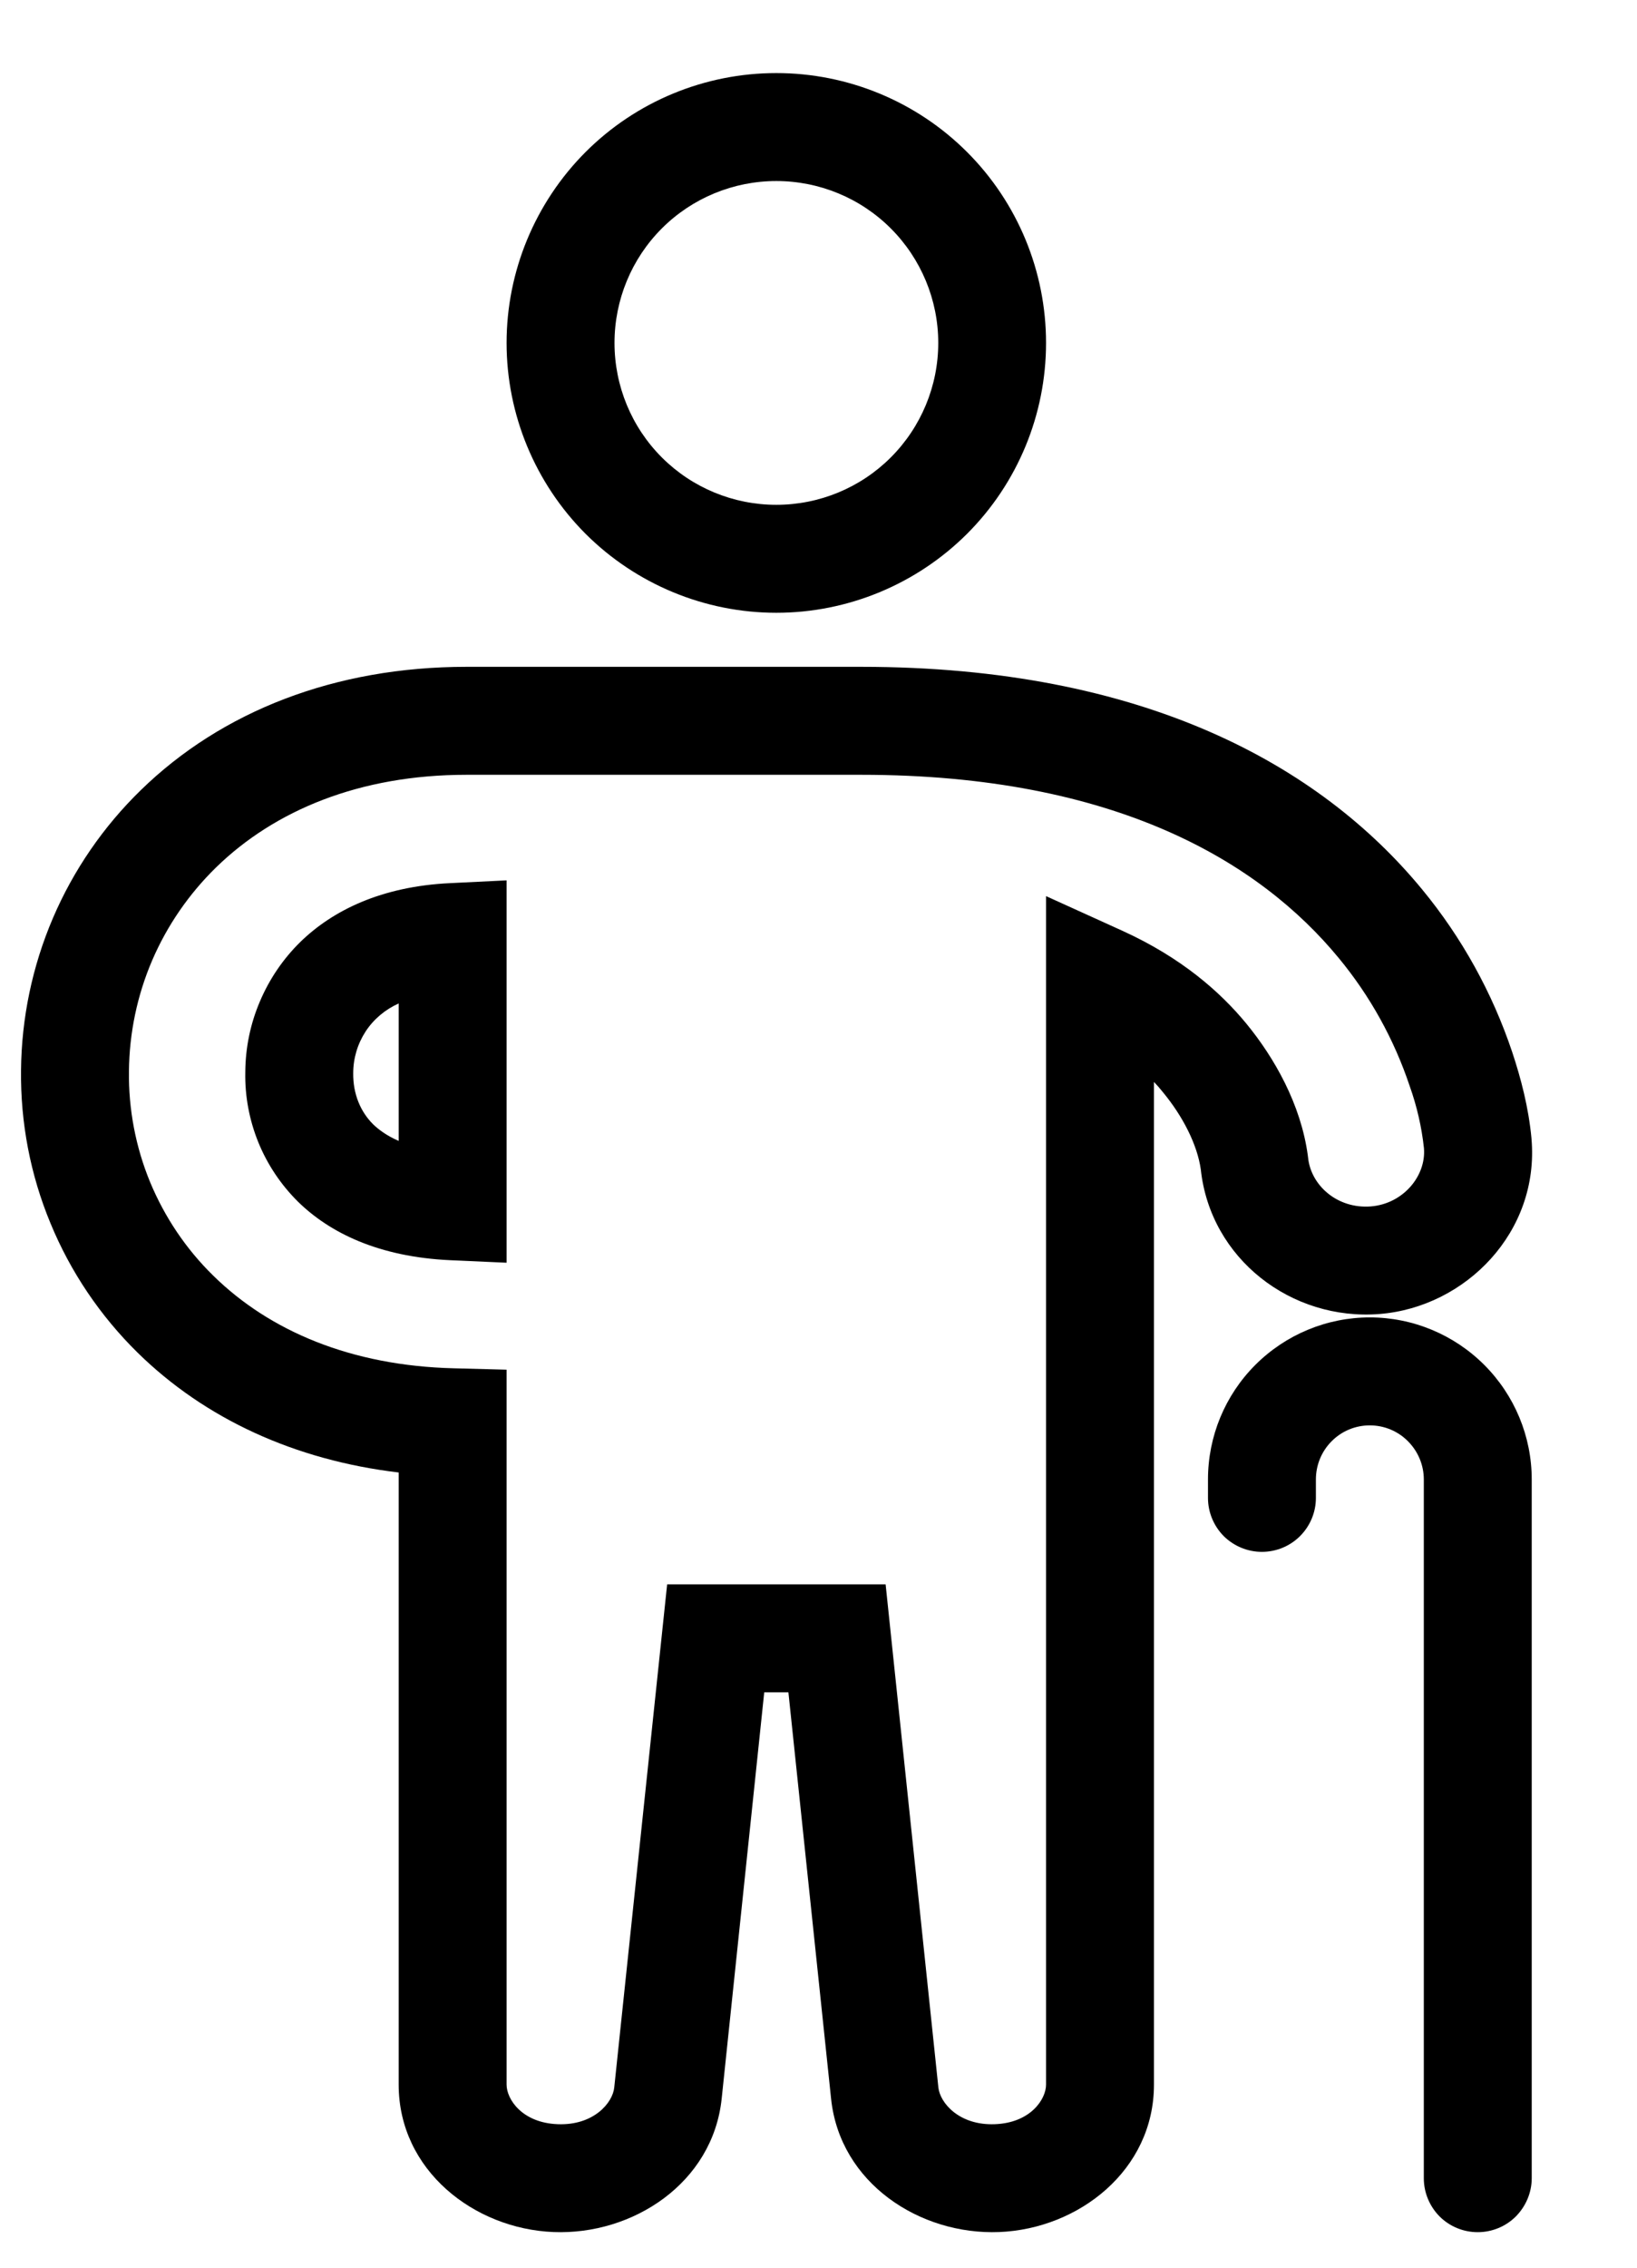
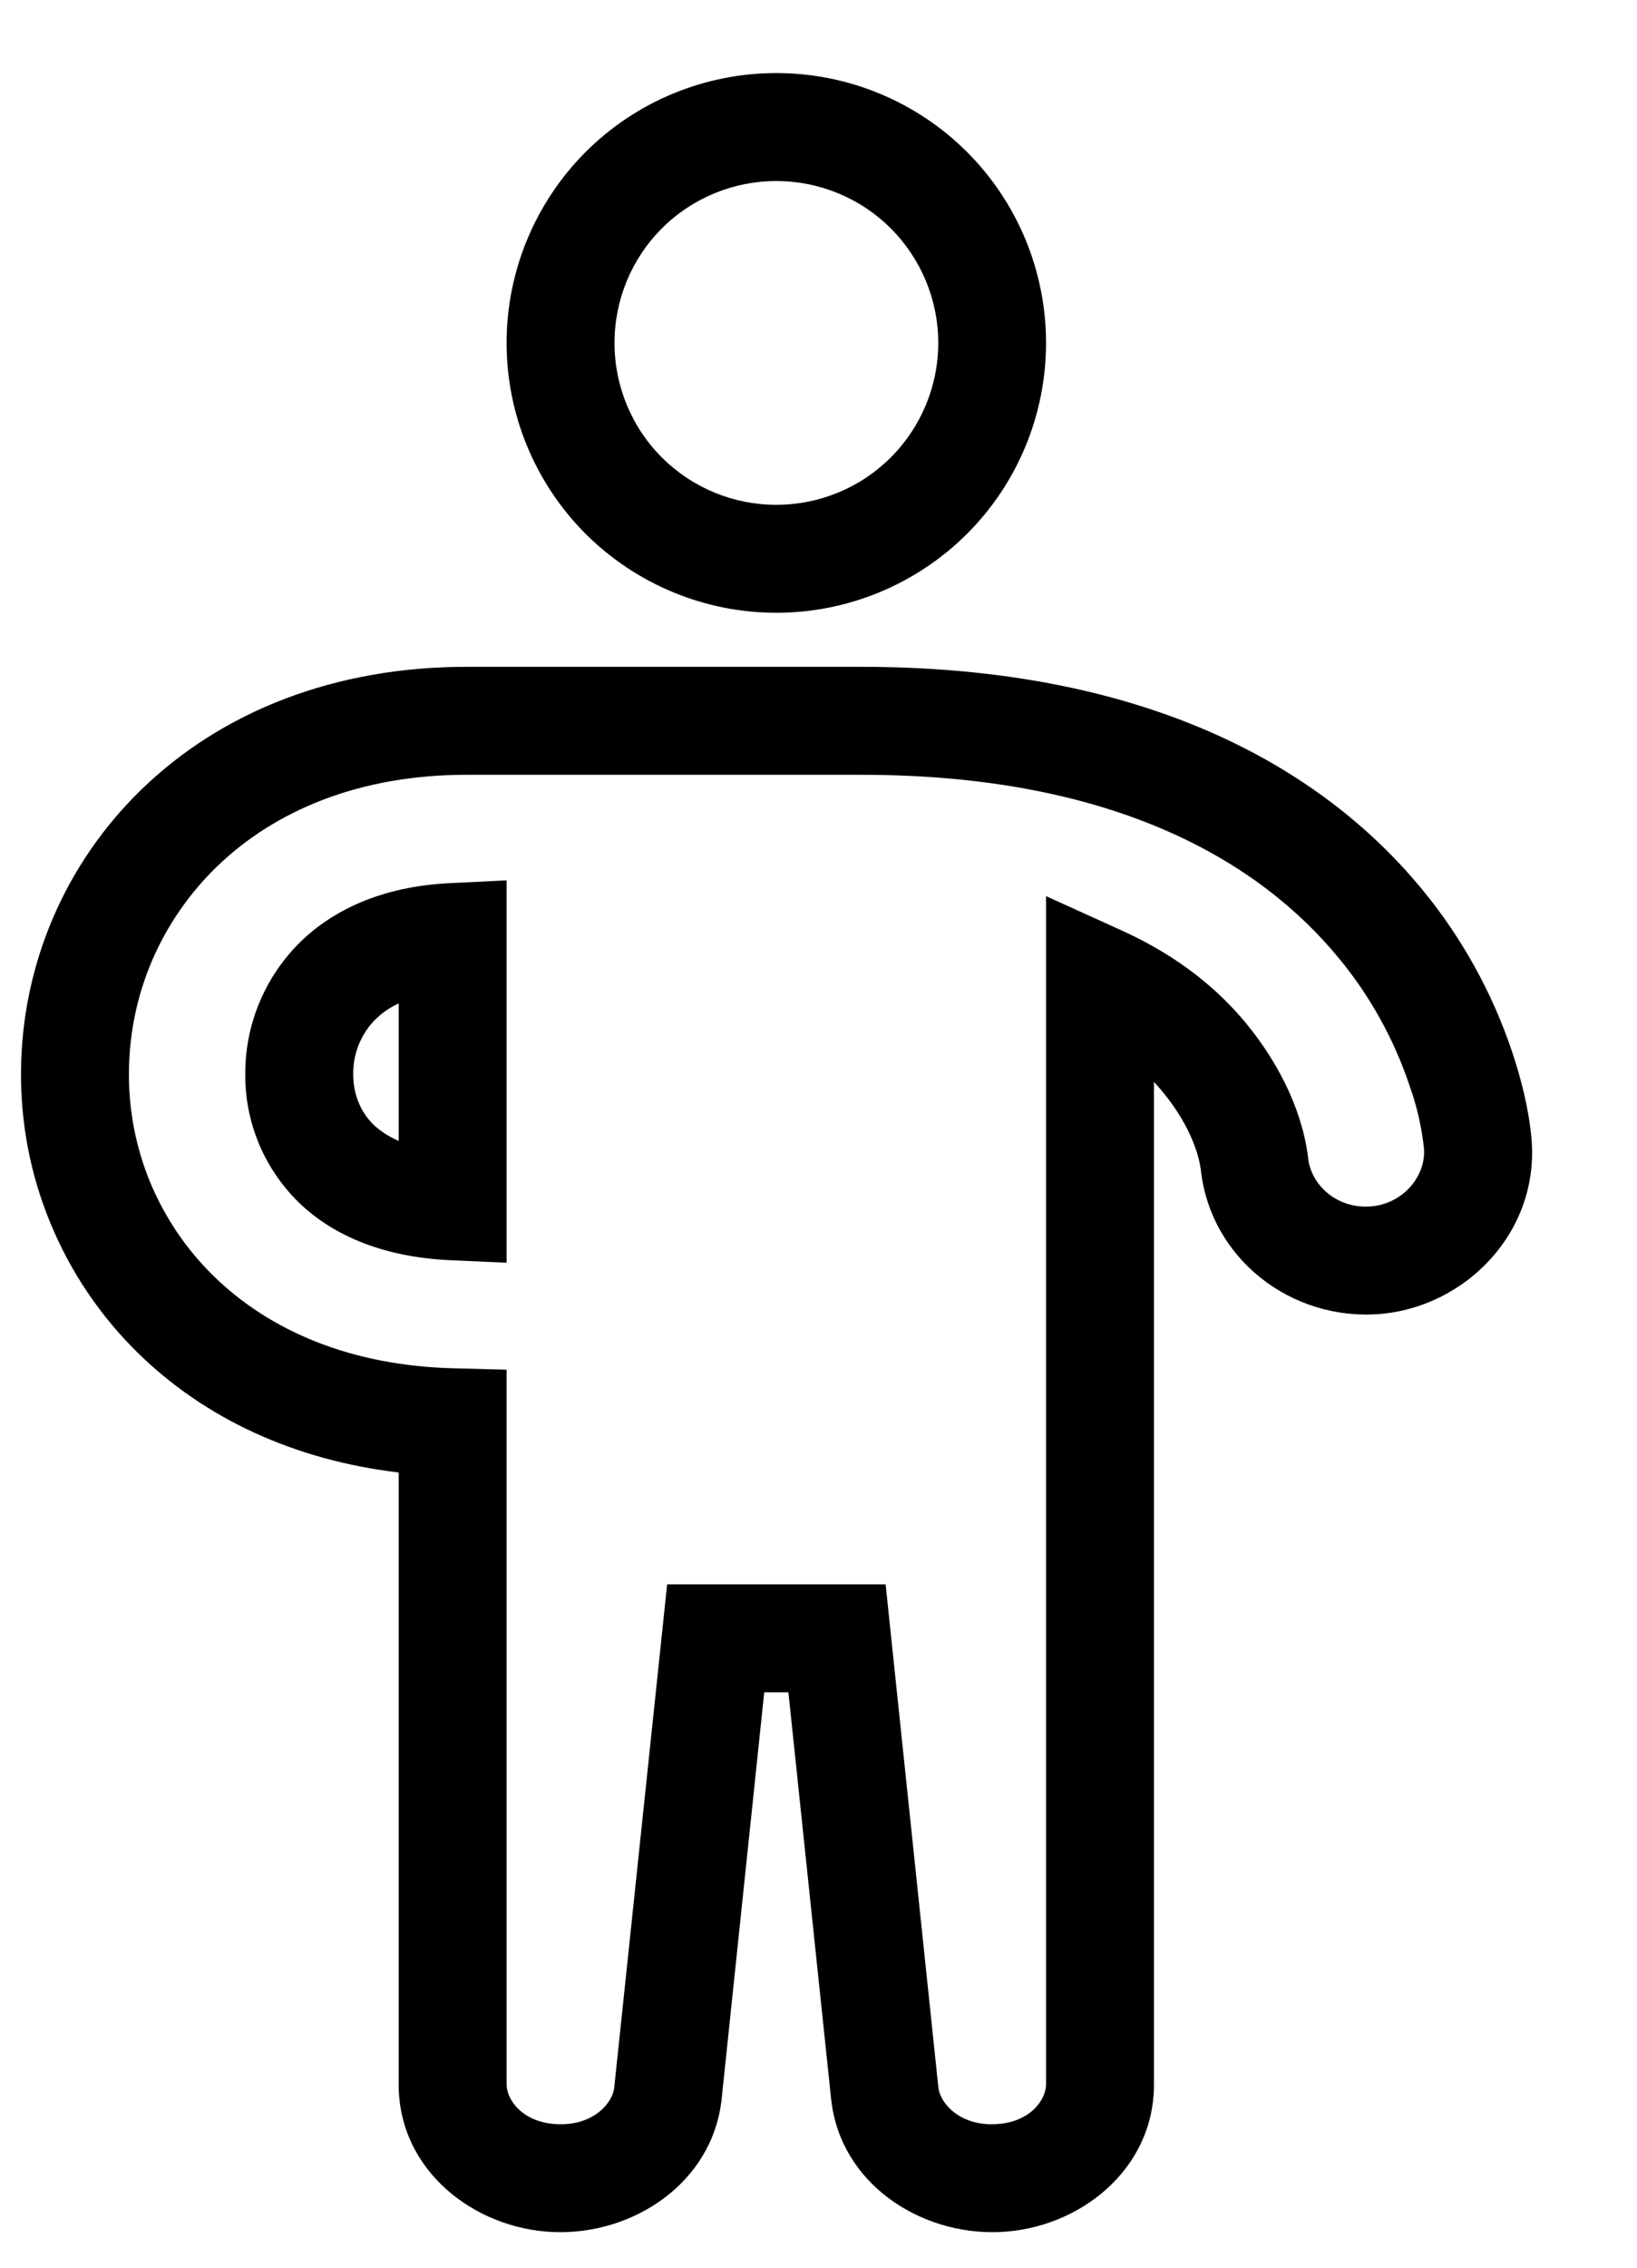
<svg xmlns="http://www.w3.org/2000/svg" width="13" height="18" viewBox="0 0 13 18" fill="none">
-   <path fill-rule="evenodd" clip-rule="evenodd" d="M9.593 11.743C9.593 11.402 9.728 11.075 9.969 10.834C10.21 10.593 10.537 10.457 10.878 10.457C11.219 10.457 11.546 10.593 11.787 10.834C12.028 11.075 12.164 11.402 12.164 11.743V17.29C12.164 17.403 12.118 17.512 12.038 17.593C11.958 17.673 11.849 17.718 11.735 17.718C11.621 17.718 11.512 17.673 11.432 17.593C11.352 17.512 11.307 17.403 11.307 17.29V11.743C11.307 11.629 11.261 11.52 11.181 11.44C11.101 11.359 10.992 11.314 10.878 11.314C10.764 11.314 10.655 11.359 10.575 11.44C10.495 11.52 10.45 11.629 10.45 11.743V11.89C10.45 12.003 10.405 12.112 10.324 12.193C10.244 12.273 10.135 12.318 10.021 12.318C9.908 12.318 9.799 12.273 9.718 12.193C9.638 12.112 9.593 12.003 9.593 11.89V11.743Z" fill="black" />
  <path fill-rule="evenodd" clip-rule="evenodd" d="M3.704 6.15C2.857 6.15 2.181 6.432 1.716 6.885C1.5 7.096 1.327 7.347 1.208 7.624C1.089 7.902 1.027 8.2 1.024 8.502C1.02 8.804 1.077 9.104 1.192 9.383C1.308 9.662 1.478 9.915 1.694 10.126C2.141 10.565 2.789 10.841 3.605 10.861L4.023 10.872V16.547C4.023 16.662 4.145 16.85 4.429 16.861C4.715 16.872 4.866 16.691 4.878 16.569L5.298 12.576H7.033L7.452 16.57C7.465 16.691 7.616 16.872 7.901 16.861C8.185 16.85 8.307 16.662 8.307 16.547V7.113L8.913 7.388C9.386 7.603 9.693 7.877 9.896 8.123C10.119 8.394 10.331 8.765 10.386 9.173L10.387 9.182L10.388 9.189C10.41 9.408 10.619 9.597 10.887 9.576C11.144 9.555 11.327 9.333 11.308 9.113C11.29 8.946 11.252 8.781 11.195 8.621C11.071 8.25 10.88 7.905 10.631 7.604C10.006 6.845 8.862 6.15 6.84 6.15H3.704ZM1.118 6.272C1.761 5.645 2.661 5.293 3.704 5.293H6.84C9.079 5.293 10.481 6.073 11.293 7.059C11.609 7.442 11.851 7.88 12.009 8.351C12.078 8.559 12.139 8.79 12.162 9.036V9.038C12.227 9.778 11.64 10.375 10.956 10.43C10.255 10.486 9.612 9.991 9.536 9.283C9.508 9.085 9.393 8.86 9.234 8.668C9.212 8.64 9.189 8.614 9.164 8.588V16.547C9.164 17.226 8.566 17.692 7.935 17.717C7.305 17.742 6.67 17.329 6.6 16.659L6.261 13.433H6.069L5.731 16.659C5.66 17.329 5.025 17.742 4.396 17.717C3.764 17.692 3.166 17.226 3.166 16.547V11.688C2.341 11.59 1.628 11.262 1.093 10.737C0.796 10.445 0.56 10.096 0.401 9.71C0.241 9.325 0.162 8.911 0.167 8.494C0.171 8.079 0.257 7.669 0.42 7.288C0.583 6.907 0.821 6.561 1.118 6.272M4.023 6.988V10.023L3.576 10.003C3.007 9.977 2.617 9.785 2.365 9.537C2.23 9.403 2.123 9.243 2.051 9.066C1.98 8.89 1.944 8.701 1.948 8.51C1.949 8.317 1.988 8.127 2.064 7.949C2.139 7.772 2.248 7.611 2.386 7.476C2.642 7.227 3.028 7.036 3.574 7.01L4.023 6.988ZM3.166 7.965C3.059 8.013 2.967 8.09 2.903 8.188C2.839 8.287 2.805 8.401 2.805 8.519C2.803 8.683 2.863 8.826 2.965 8.926C3.006 8.965 3.069 9.014 3.166 9.056V7.965ZM6.165 1.437C5.824 1.437 5.497 1.572 5.256 1.813C5.015 2.054 4.88 2.381 4.88 2.722C4.88 3.063 5.015 3.39 5.256 3.631C5.497 3.872 5.824 4.007 6.165 4.007C6.506 4.007 6.833 3.872 7.074 3.631C7.315 3.39 7.451 3.063 7.451 2.722C7.451 2.381 7.315 2.054 7.074 1.813C6.833 1.572 6.506 1.437 6.165 1.437ZM4.023 2.722C4.023 2.154 4.249 1.609 4.65 1.207C5.052 0.805 5.597 0.58 6.165 0.58C6.733 0.58 7.278 0.805 7.68 1.207C8.082 1.609 8.307 2.154 8.307 2.722C8.307 3.29 8.082 3.835 7.68 4.237C7.278 4.638 6.733 4.864 6.165 4.864C5.597 4.864 5.052 4.638 4.65 4.237C4.249 3.835 4.023 3.29 4.023 2.722Z" fill="black" />
</svg>